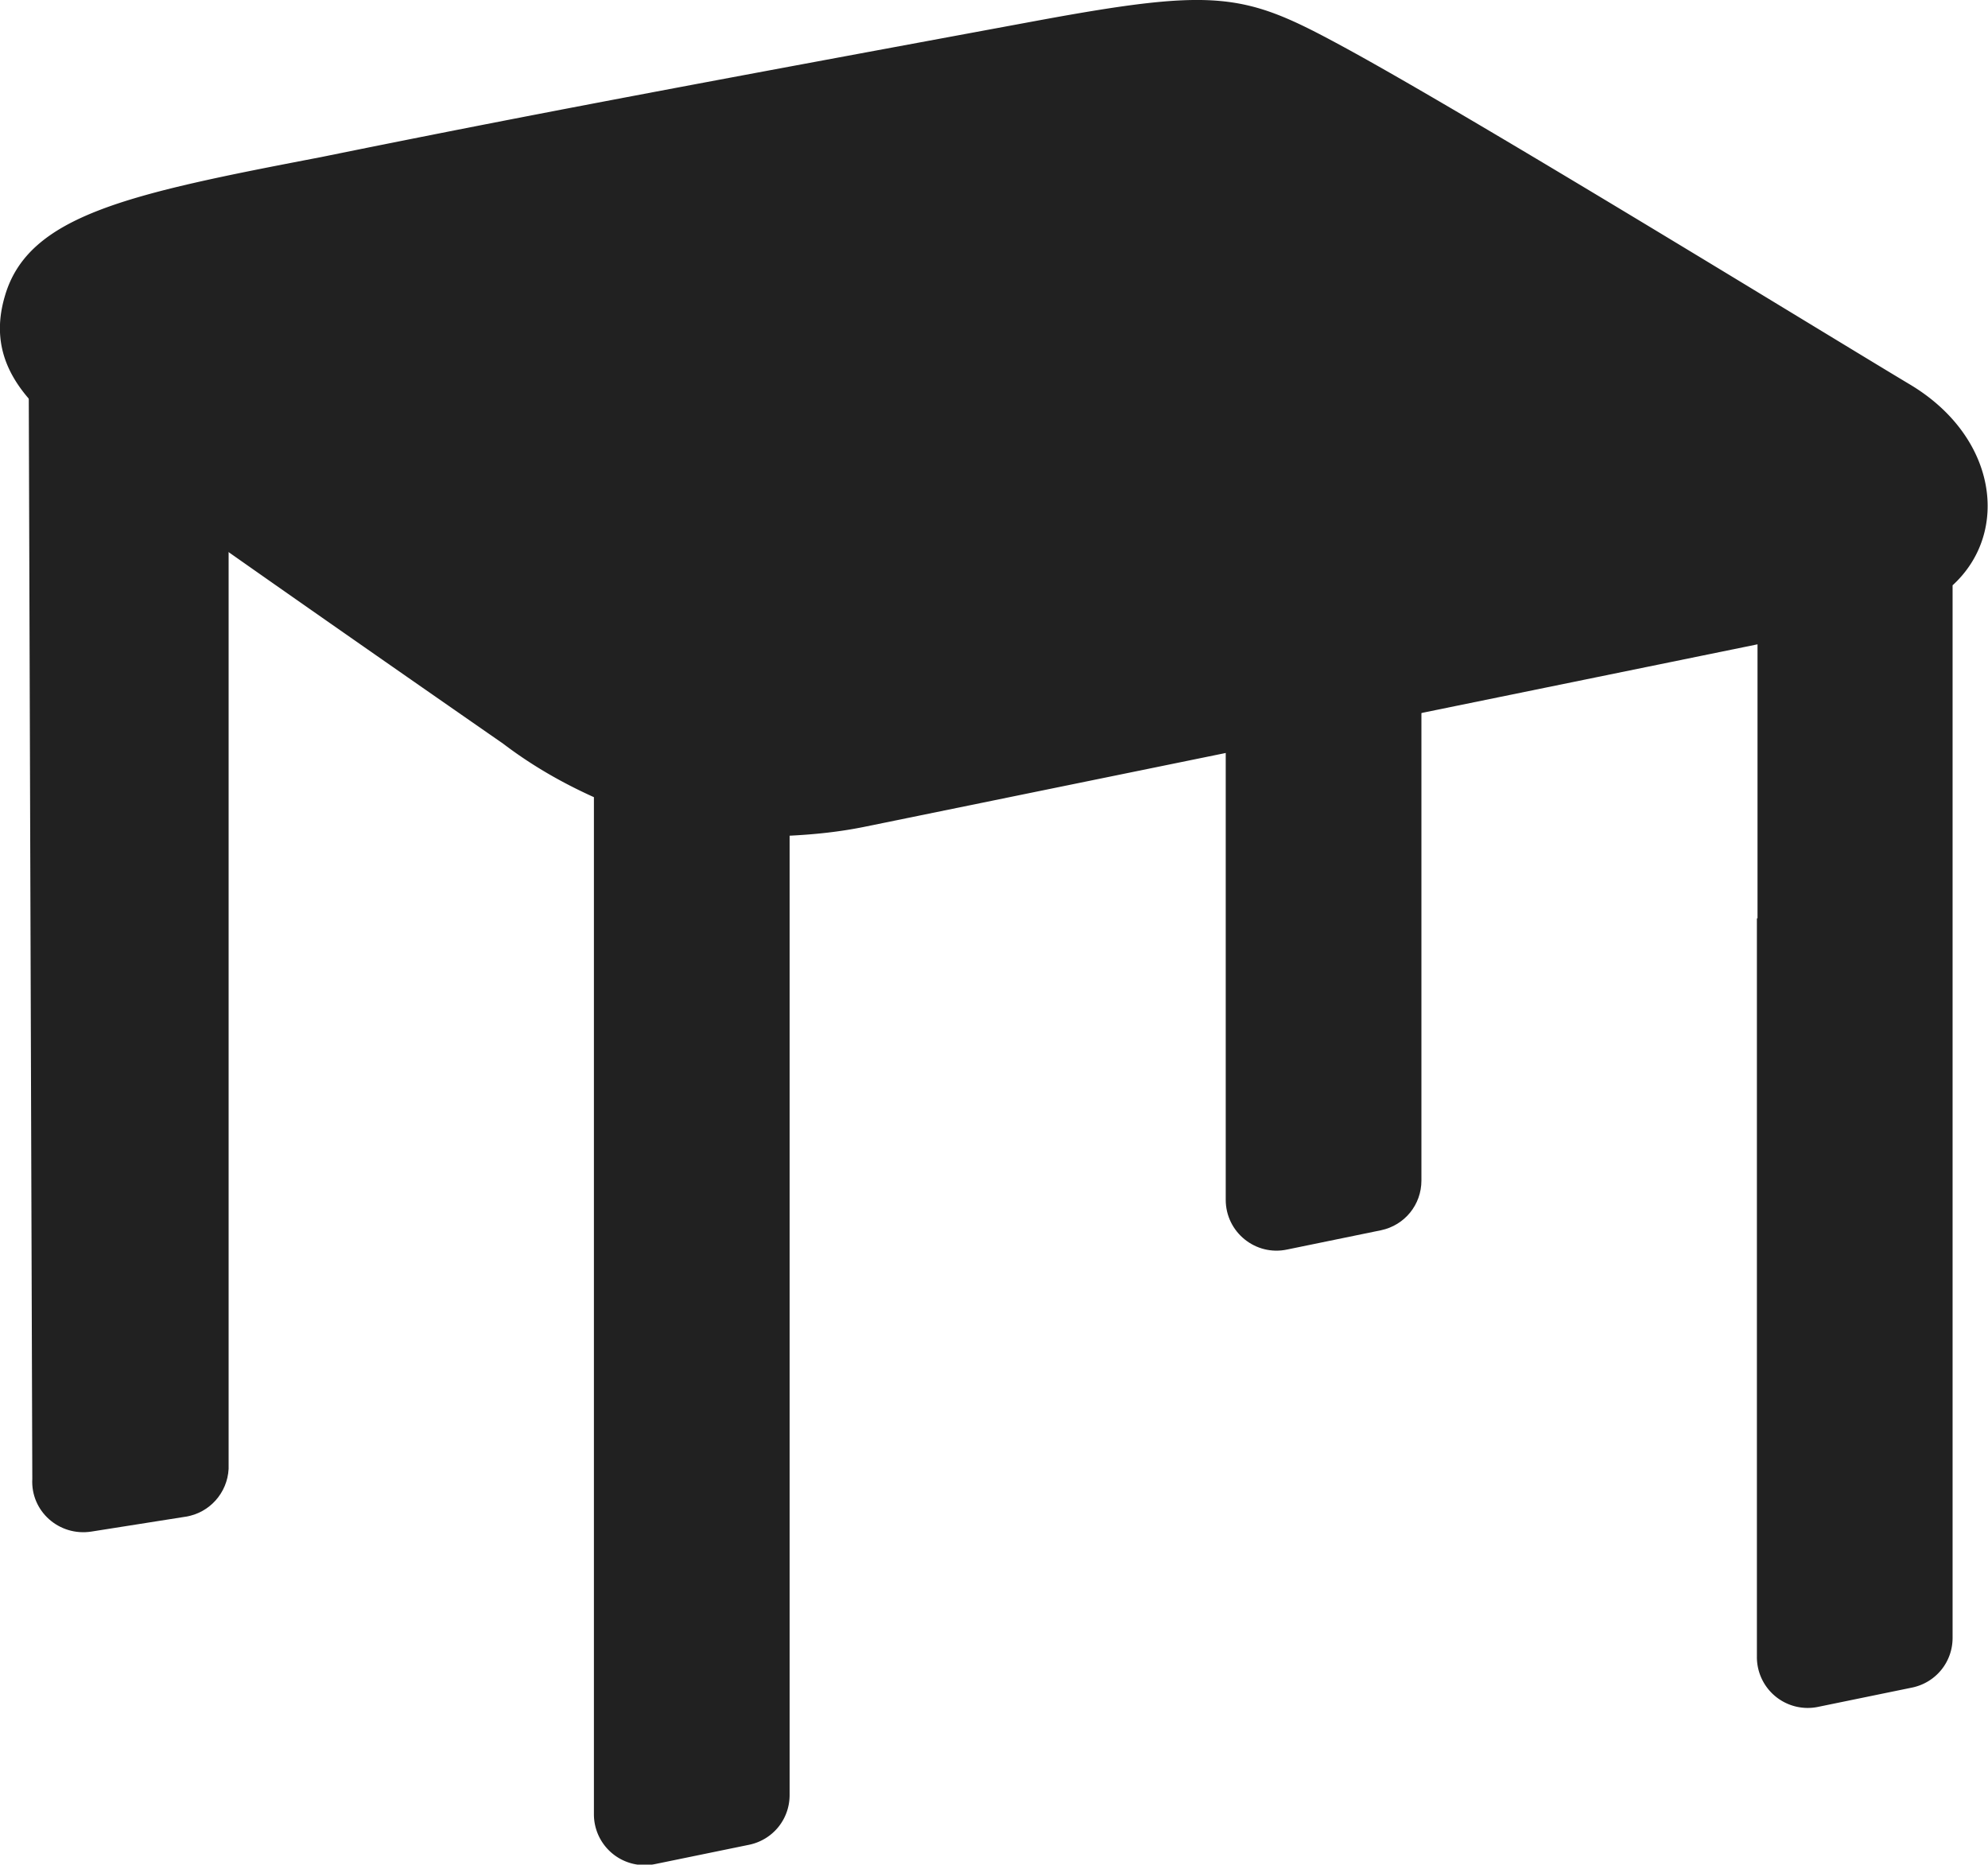
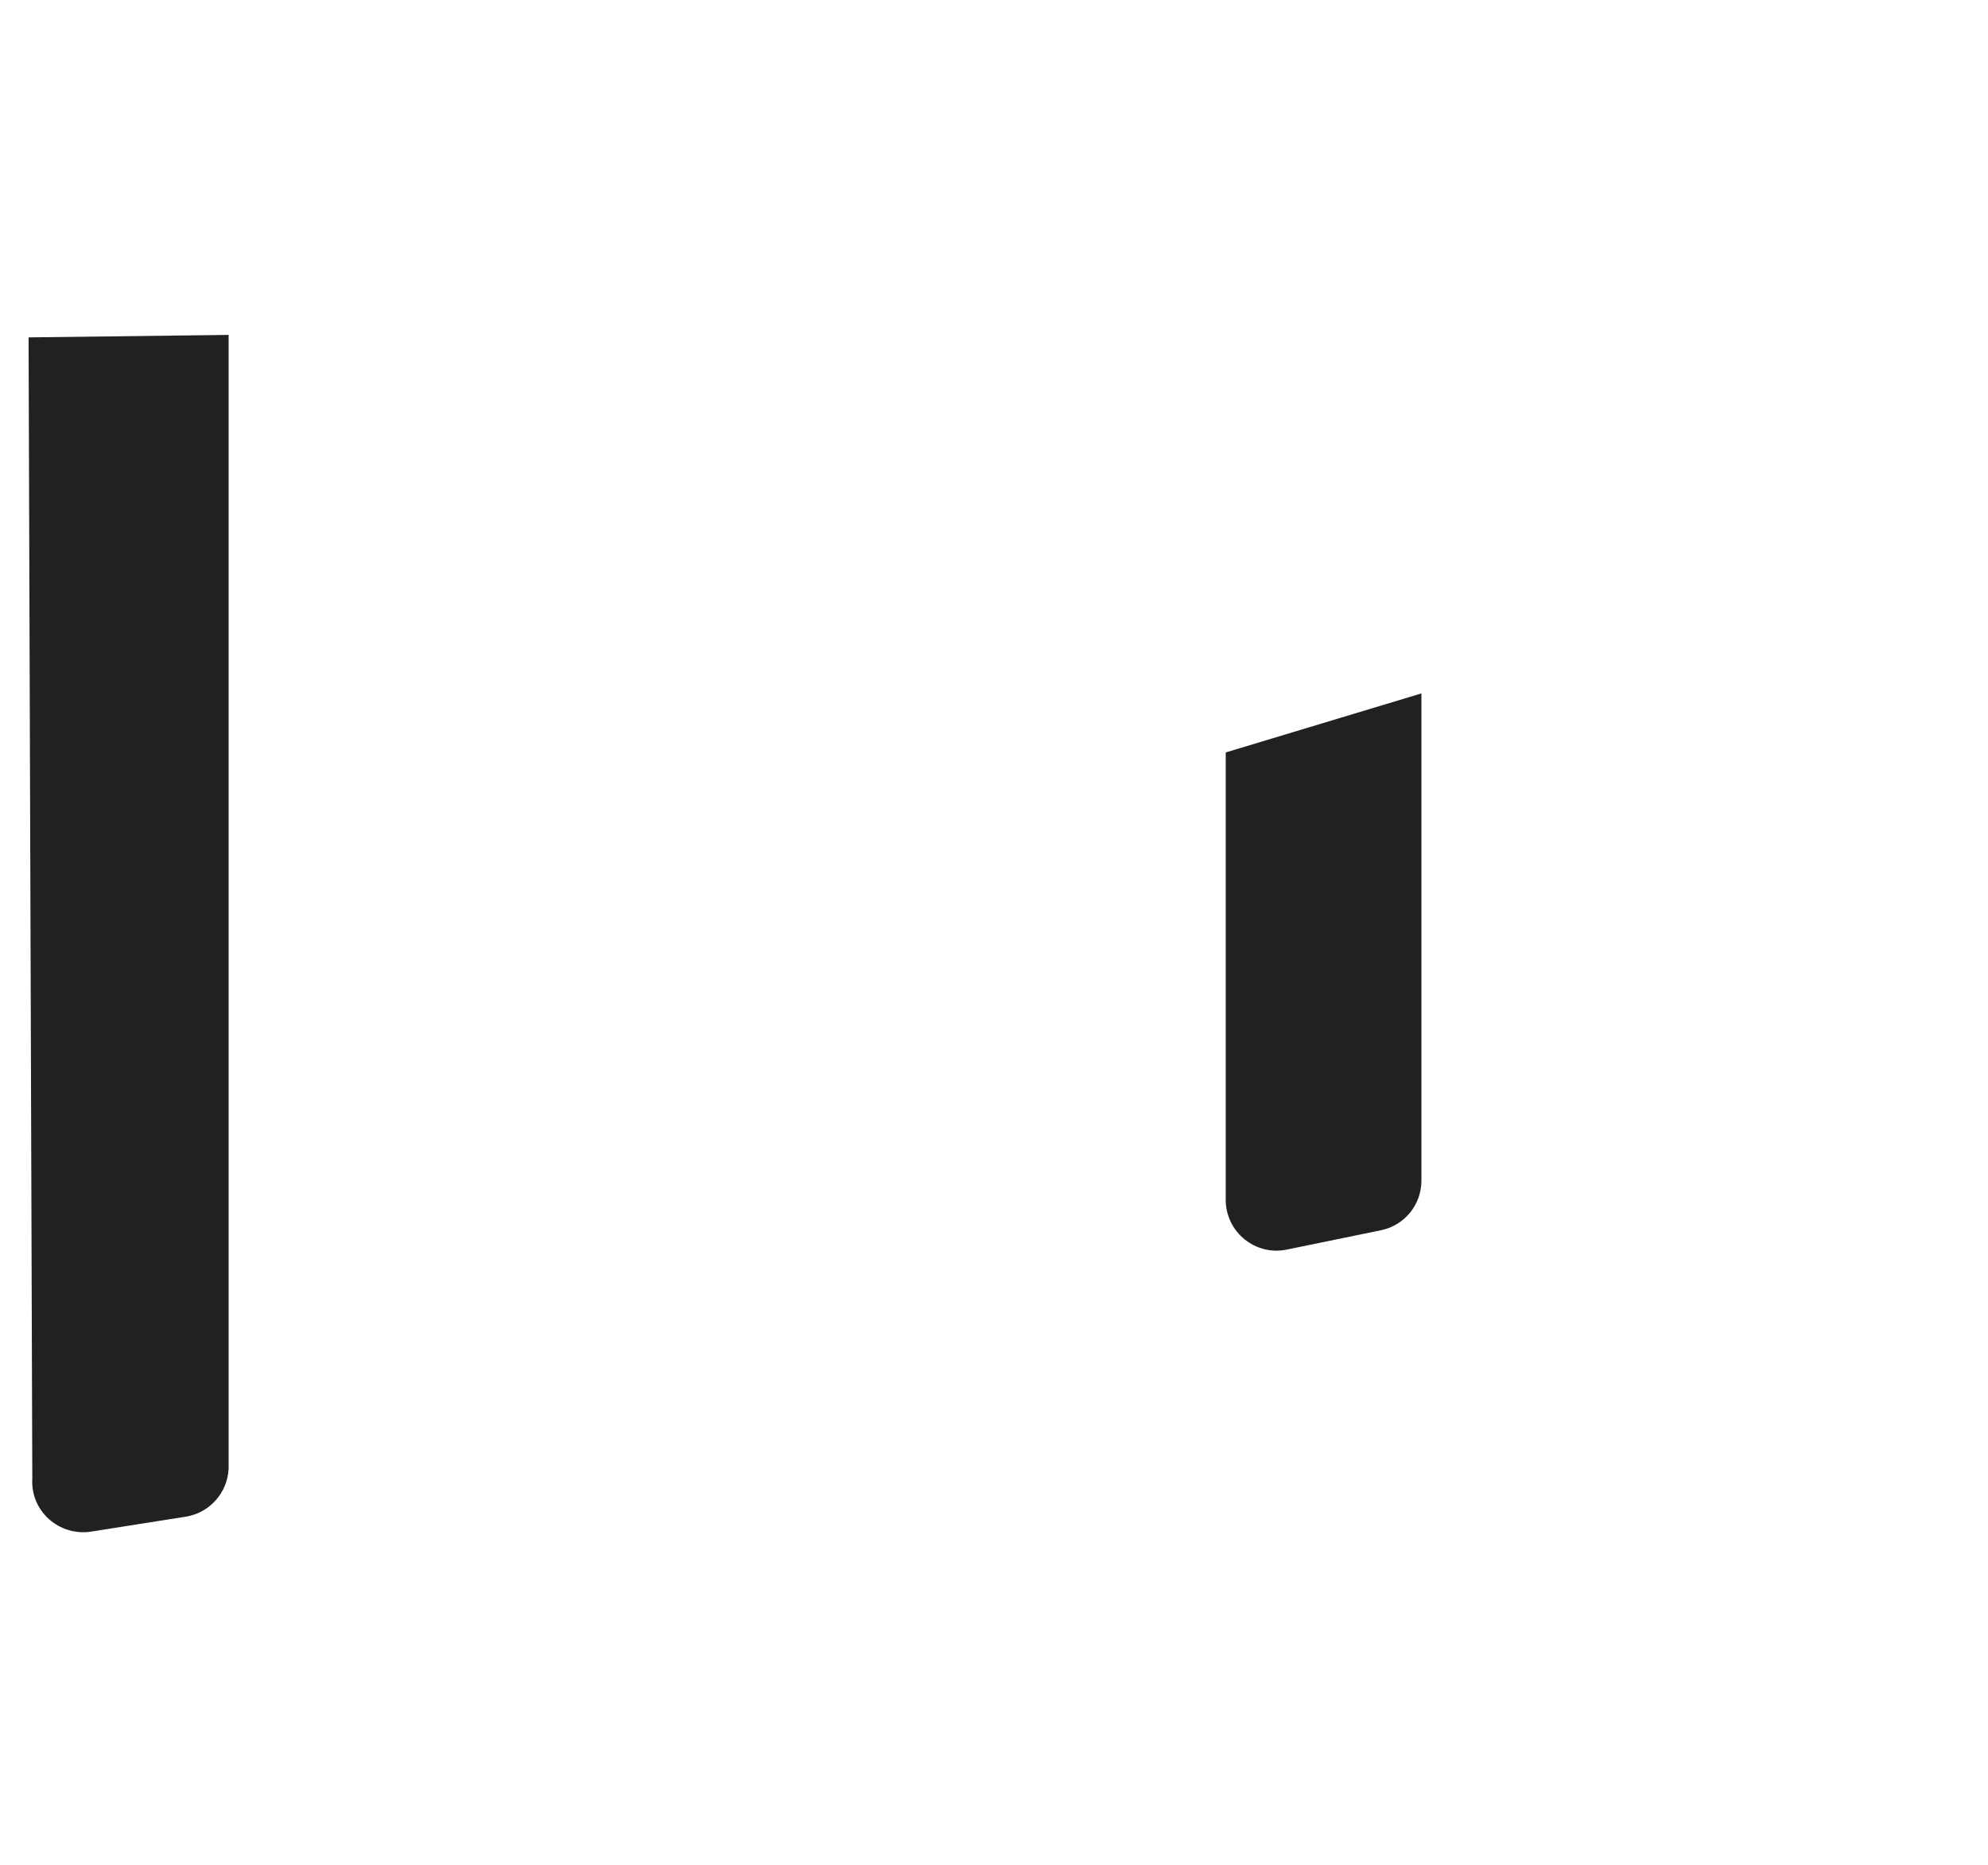
<svg xmlns="http://www.w3.org/2000/svg" id="contents" viewBox="0 0 32 30.01">
  <defs>
    <style>.cls-1{fill:#212121;stroke-width:0}</style>
  </defs>
  <path class="cls-1" d="M3.69 5.39l-3.23.04.06 18.37c-.03.52.43.93.95.85l1.52-.24c.38-.06.67-.38.69-.77V5.39zm16.04 13.92c0 .52.48.91.99.8l1.51-.31c.38-.08.65-.41.65-.8v-7.84l-3.15.95v7.2z" />
-   <path class="cls-1" d="M28.29 14.78v-4.41L13.9 13.31c-.4.08-.79.12-1.19.14v15.44c0 .39-.27.72-.65.8l-1.51.31a.818.818 0 01-.99-.8V12.83c-.51-.23-1-.51-1.46-.86 0 0-5.55-3.85-6.09-4.28C1.02 6.91-.35 6.2.08 4.76c.38-1.3 2-1.64 5.08-2.23 3.44-.7 6.15-1.2 11.55-2.2 2.88-.53 3.32-.44 4.87.4 2.02 1.09 7.78 4.63 9.15 5.45 1.42.84 1.63 2.39.7 3.24v16.94c0 .39-.27.72-.65.8l-1.51.31a.818.818 0 01-.99-.8V14.78z" />
</svg>